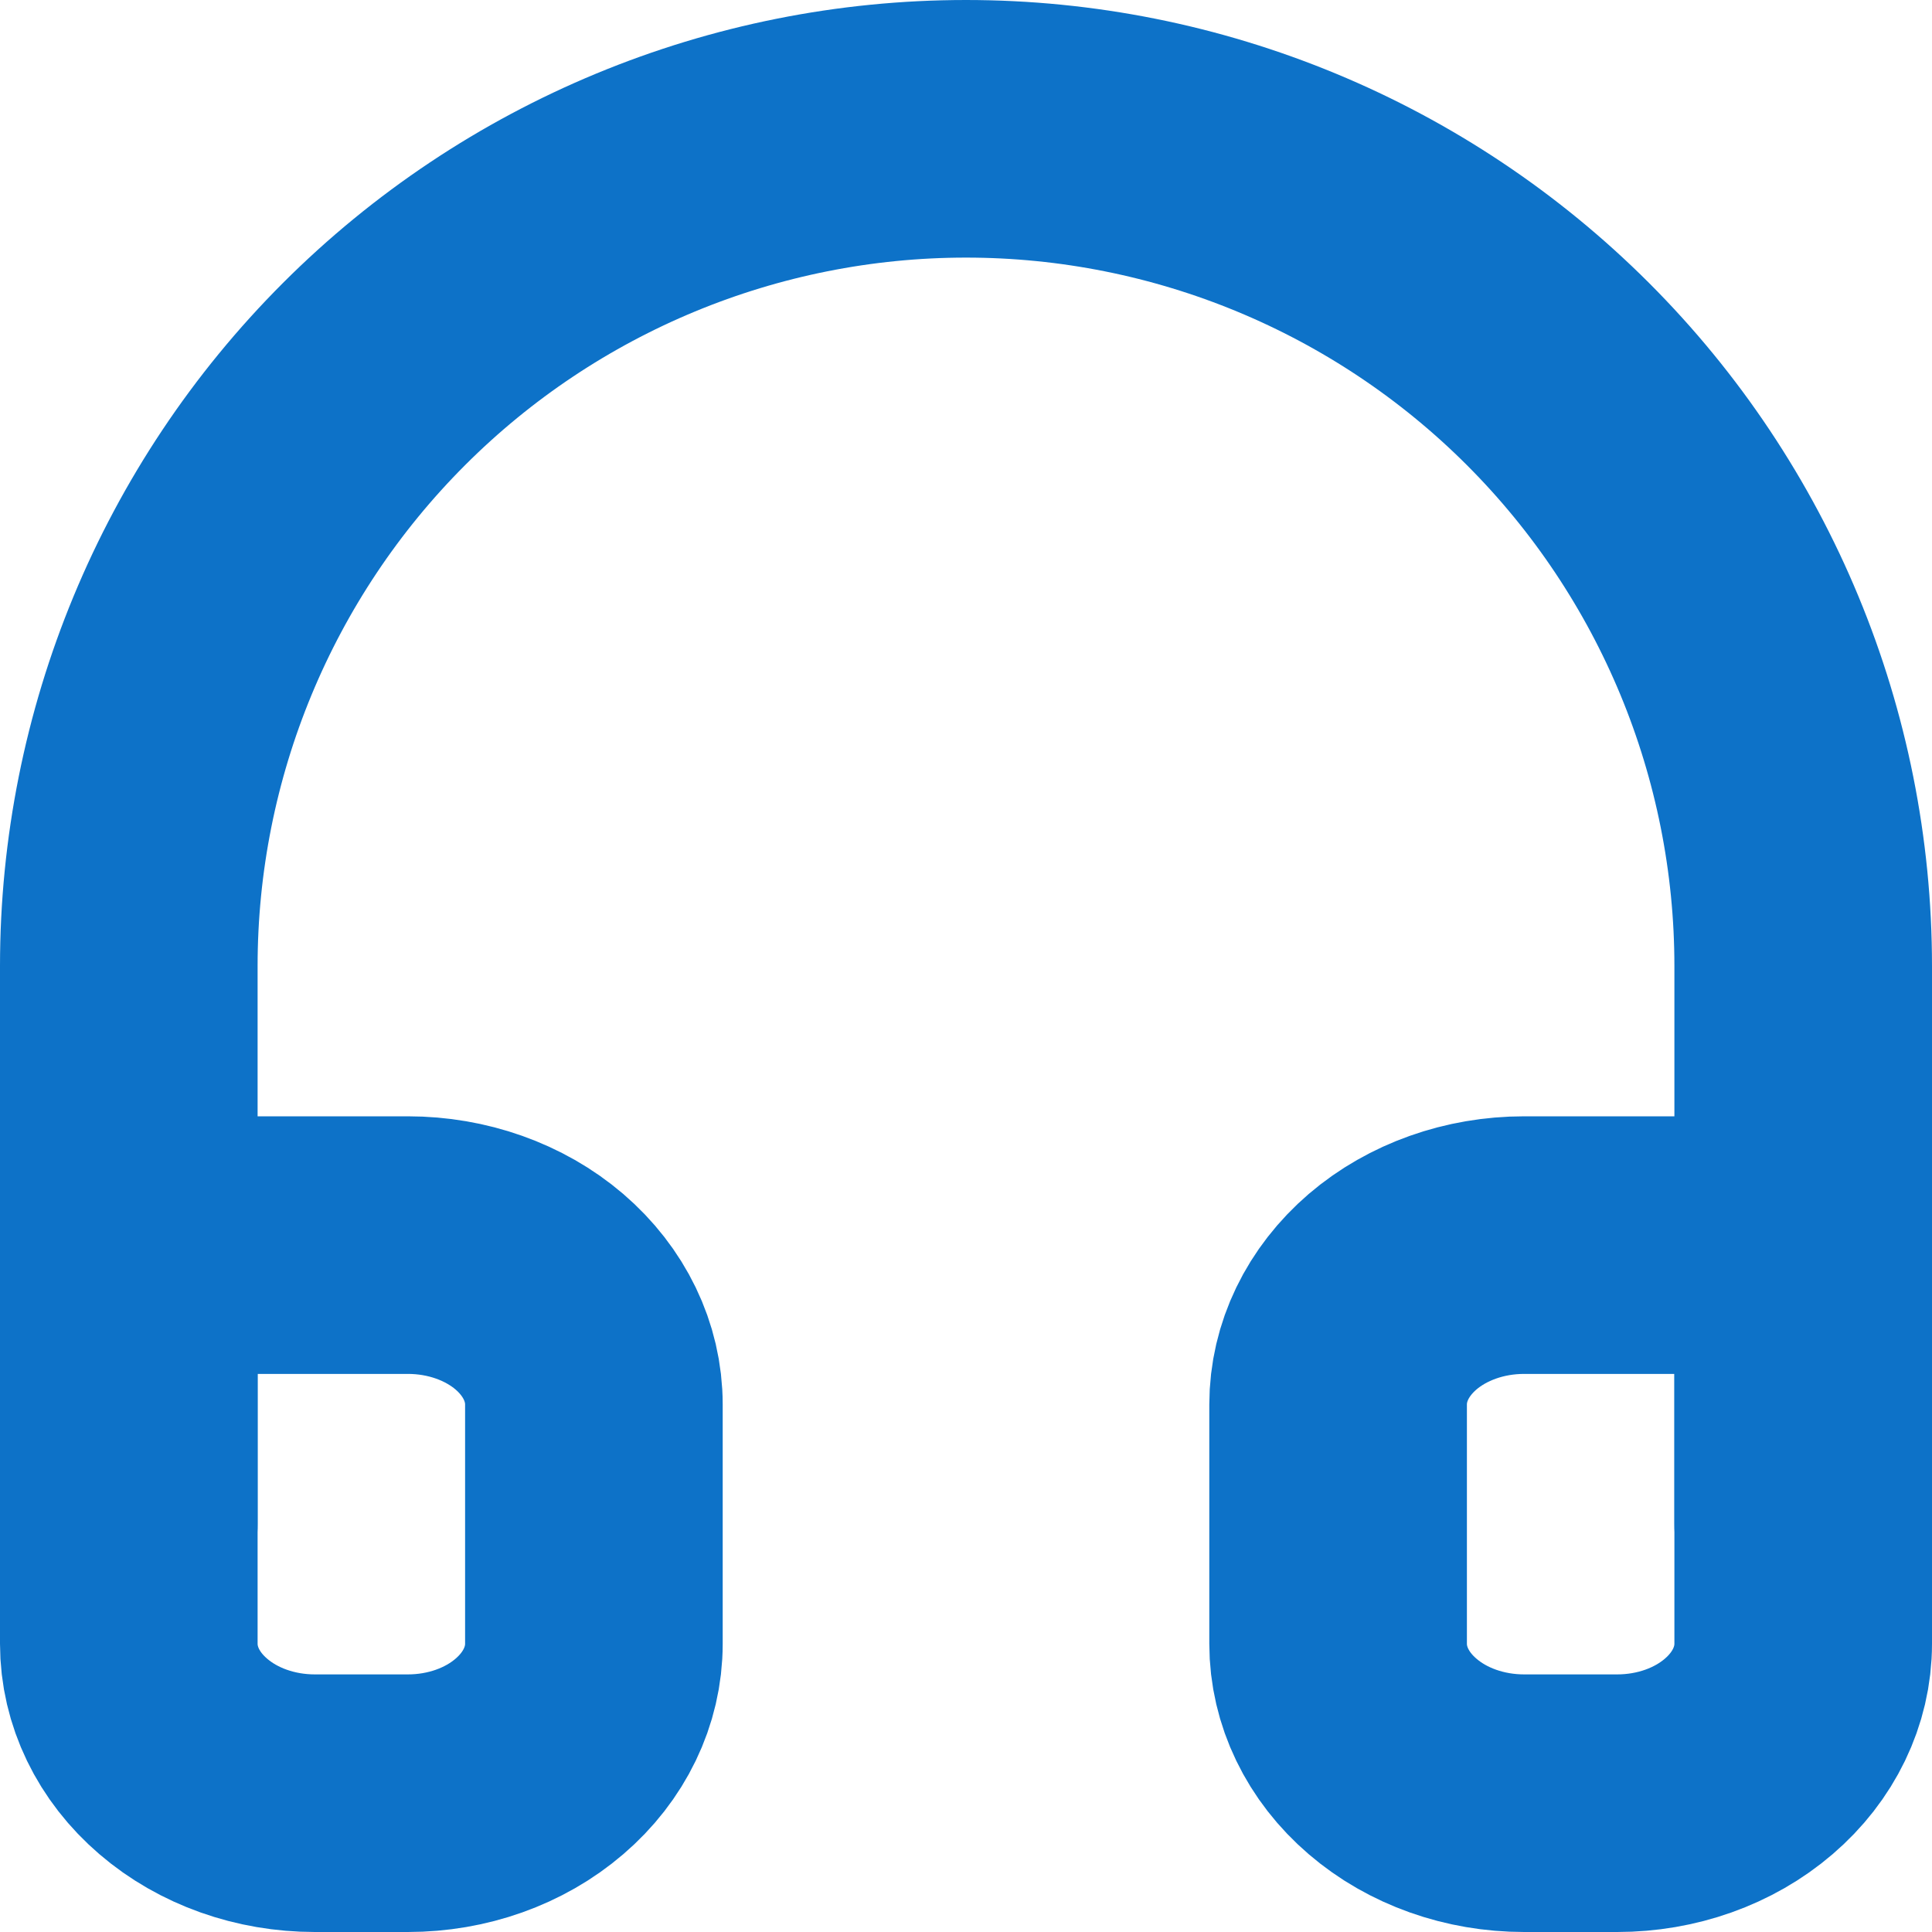
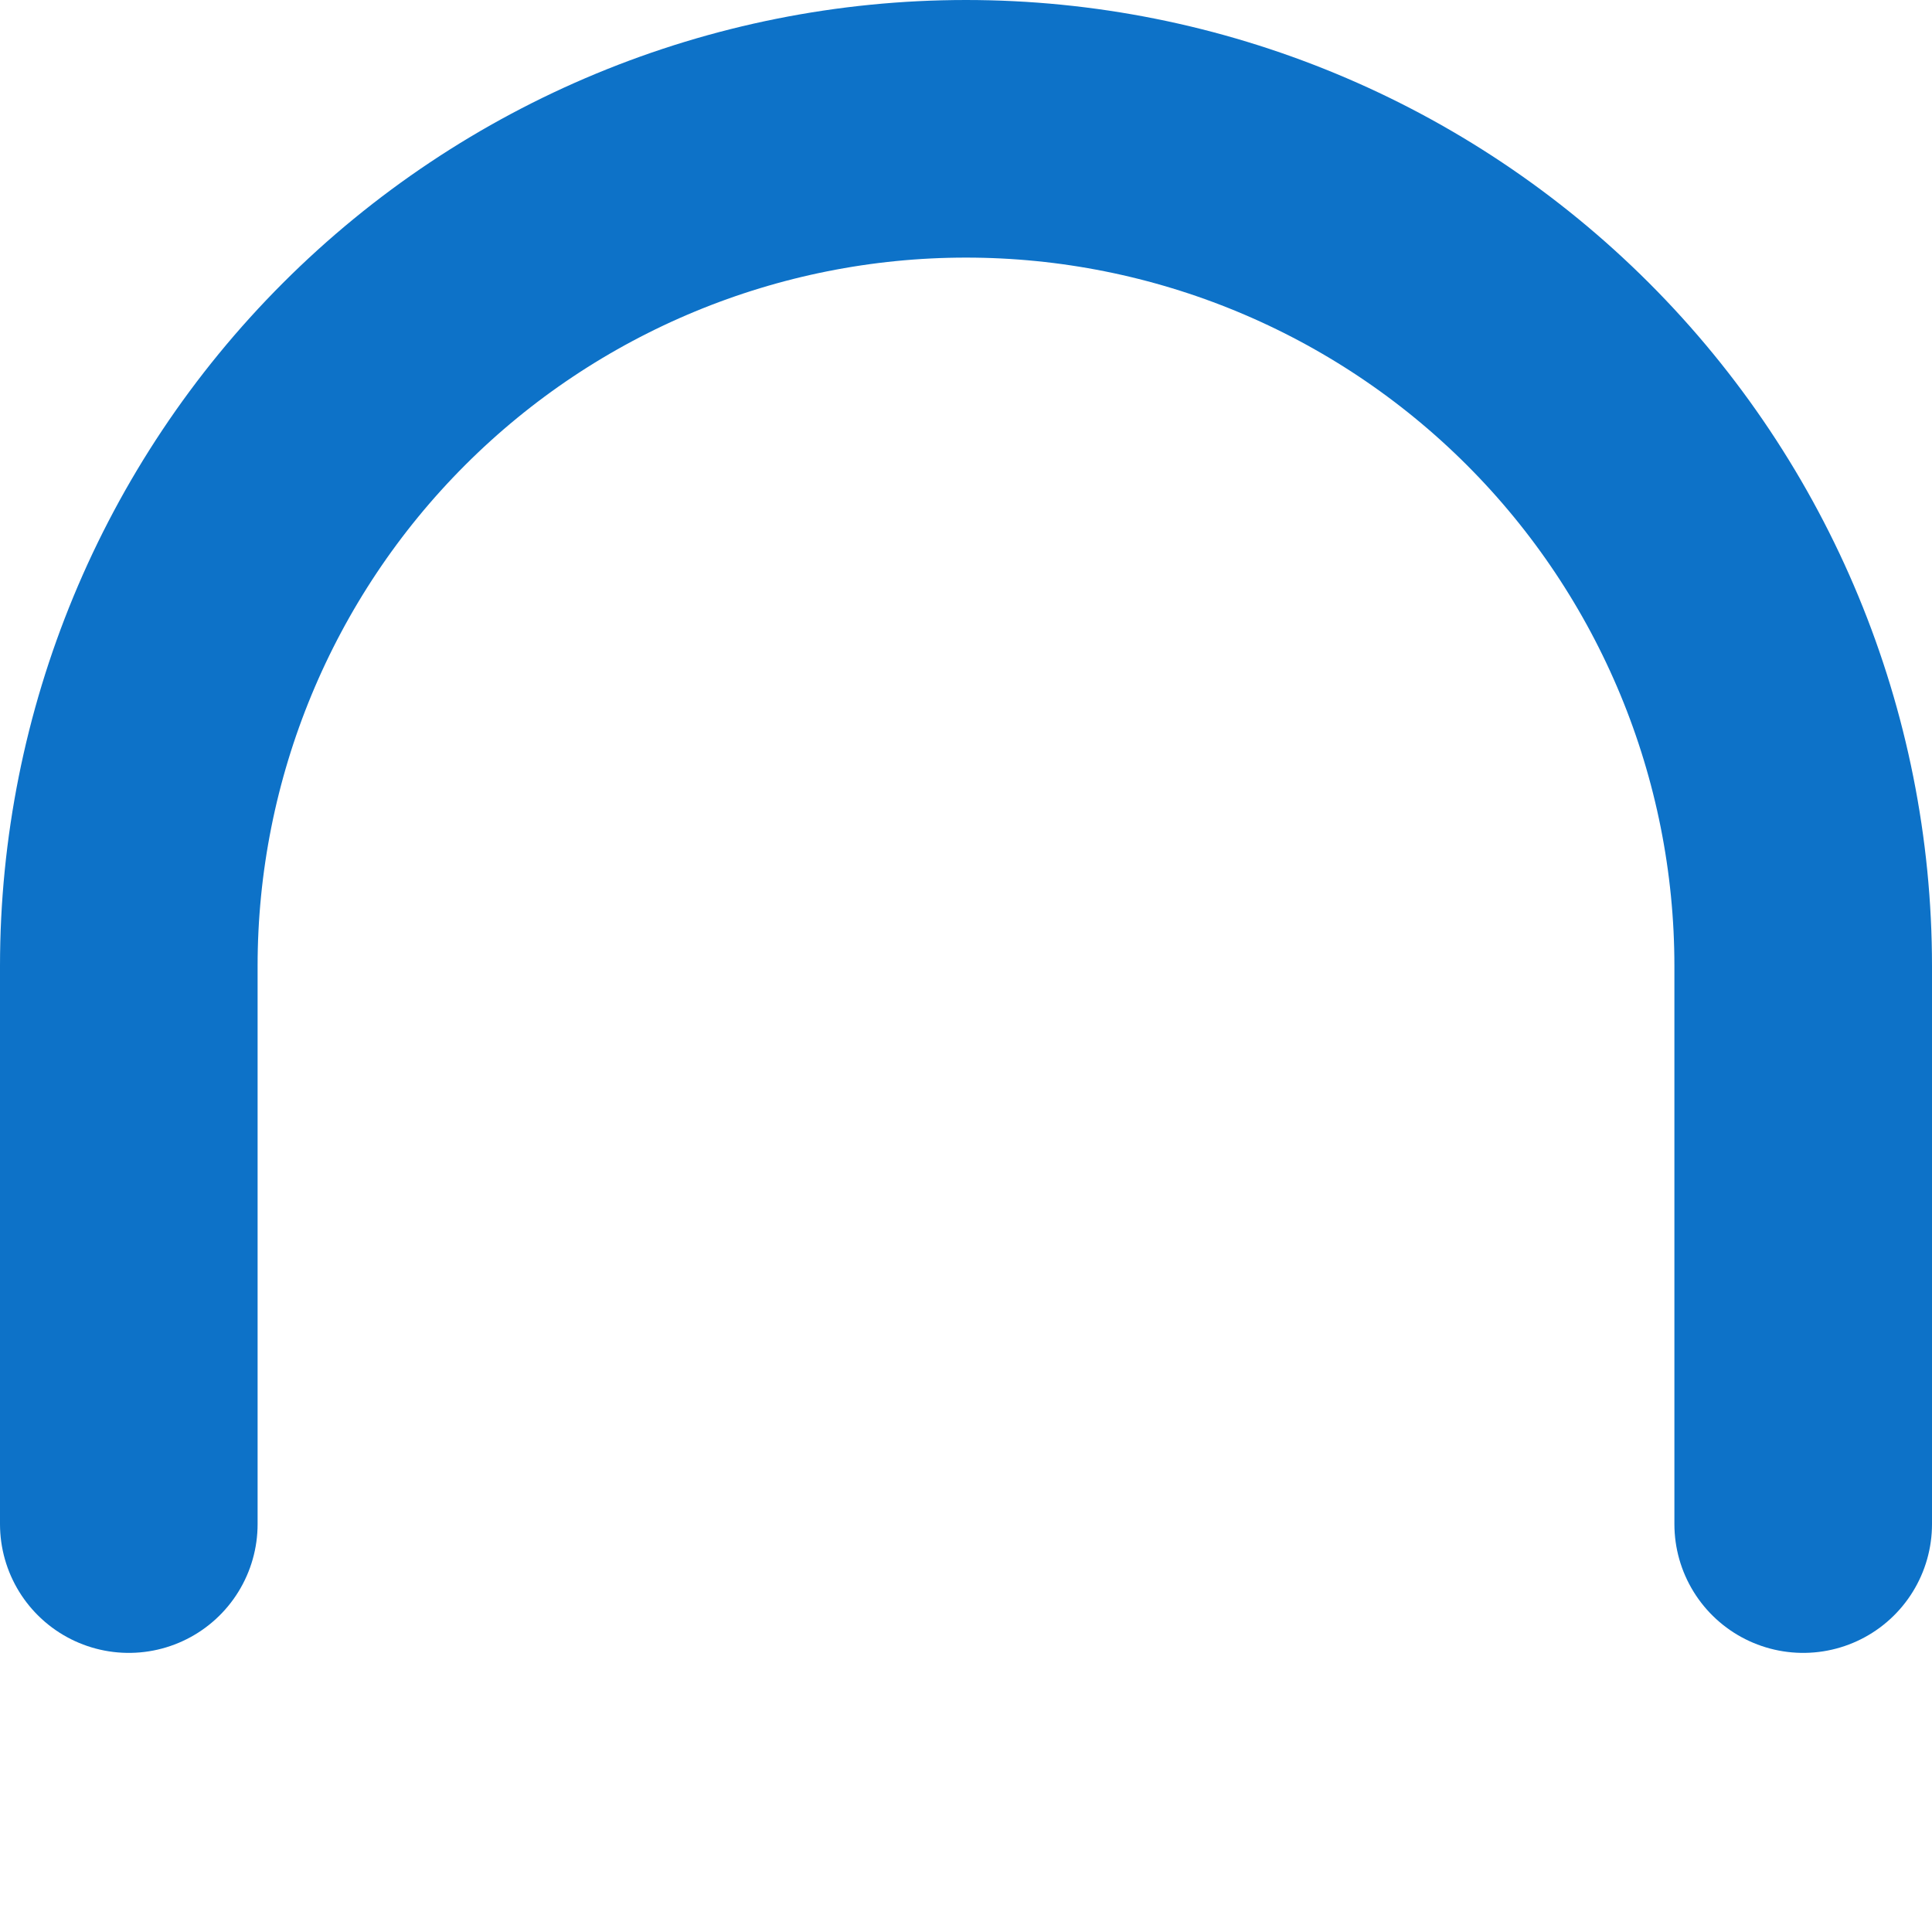
<svg xmlns="http://www.w3.org/2000/svg" width="15" height="15" viewBox="0 0 15 15" fill="none">
  <g id="Group 1">
    <path id="Vector" d="M1 11.833V7.5C1 5.776 1.685 4.123 2.904 2.904C4.123 1.685 5.776 1 7.5 1C9.224 1 10.877 1.685 12.096 2.904C13.315 4.123 14 5.776 14 7.5V11.833" stroke="#0D72C8" stroke-width="2" stroke-linecap="round" stroke-linejoin="round" />
-     <path id="Vector_2" d="M14 12.762C14 13.09 13.848 13.405 13.577 13.637C13.306 13.87 12.939 14 12.556 14H11.833C11.45 14 11.083 13.87 10.812 13.637C10.541 13.405 10.389 13.09 10.389 12.762V10.905C10.389 10.576 10.541 10.262 10.812 10.029C11.083 9.797 11.45 9.667 11.833 9.667H14V12.762ZM1 12.762C1 13.09 1.152 13.405 1.423 13.637C1.694 13.87 2.061 14 2.444 14H3.167C3.55 14 3.917 13.87 4.188 13.637C4.459 13.405 4.611 13.09 4.611 12.762V10.905C4.611 10.576 4.459 10.262 4.188 10.029C3.917 9.797 3.55 9.667 3.167 9.667H1V12.762Z" stroke="#0D72C8" stroke-width="2" stroke-linecap="round" stroke-linejoin="round" />
  </g>
</svg>